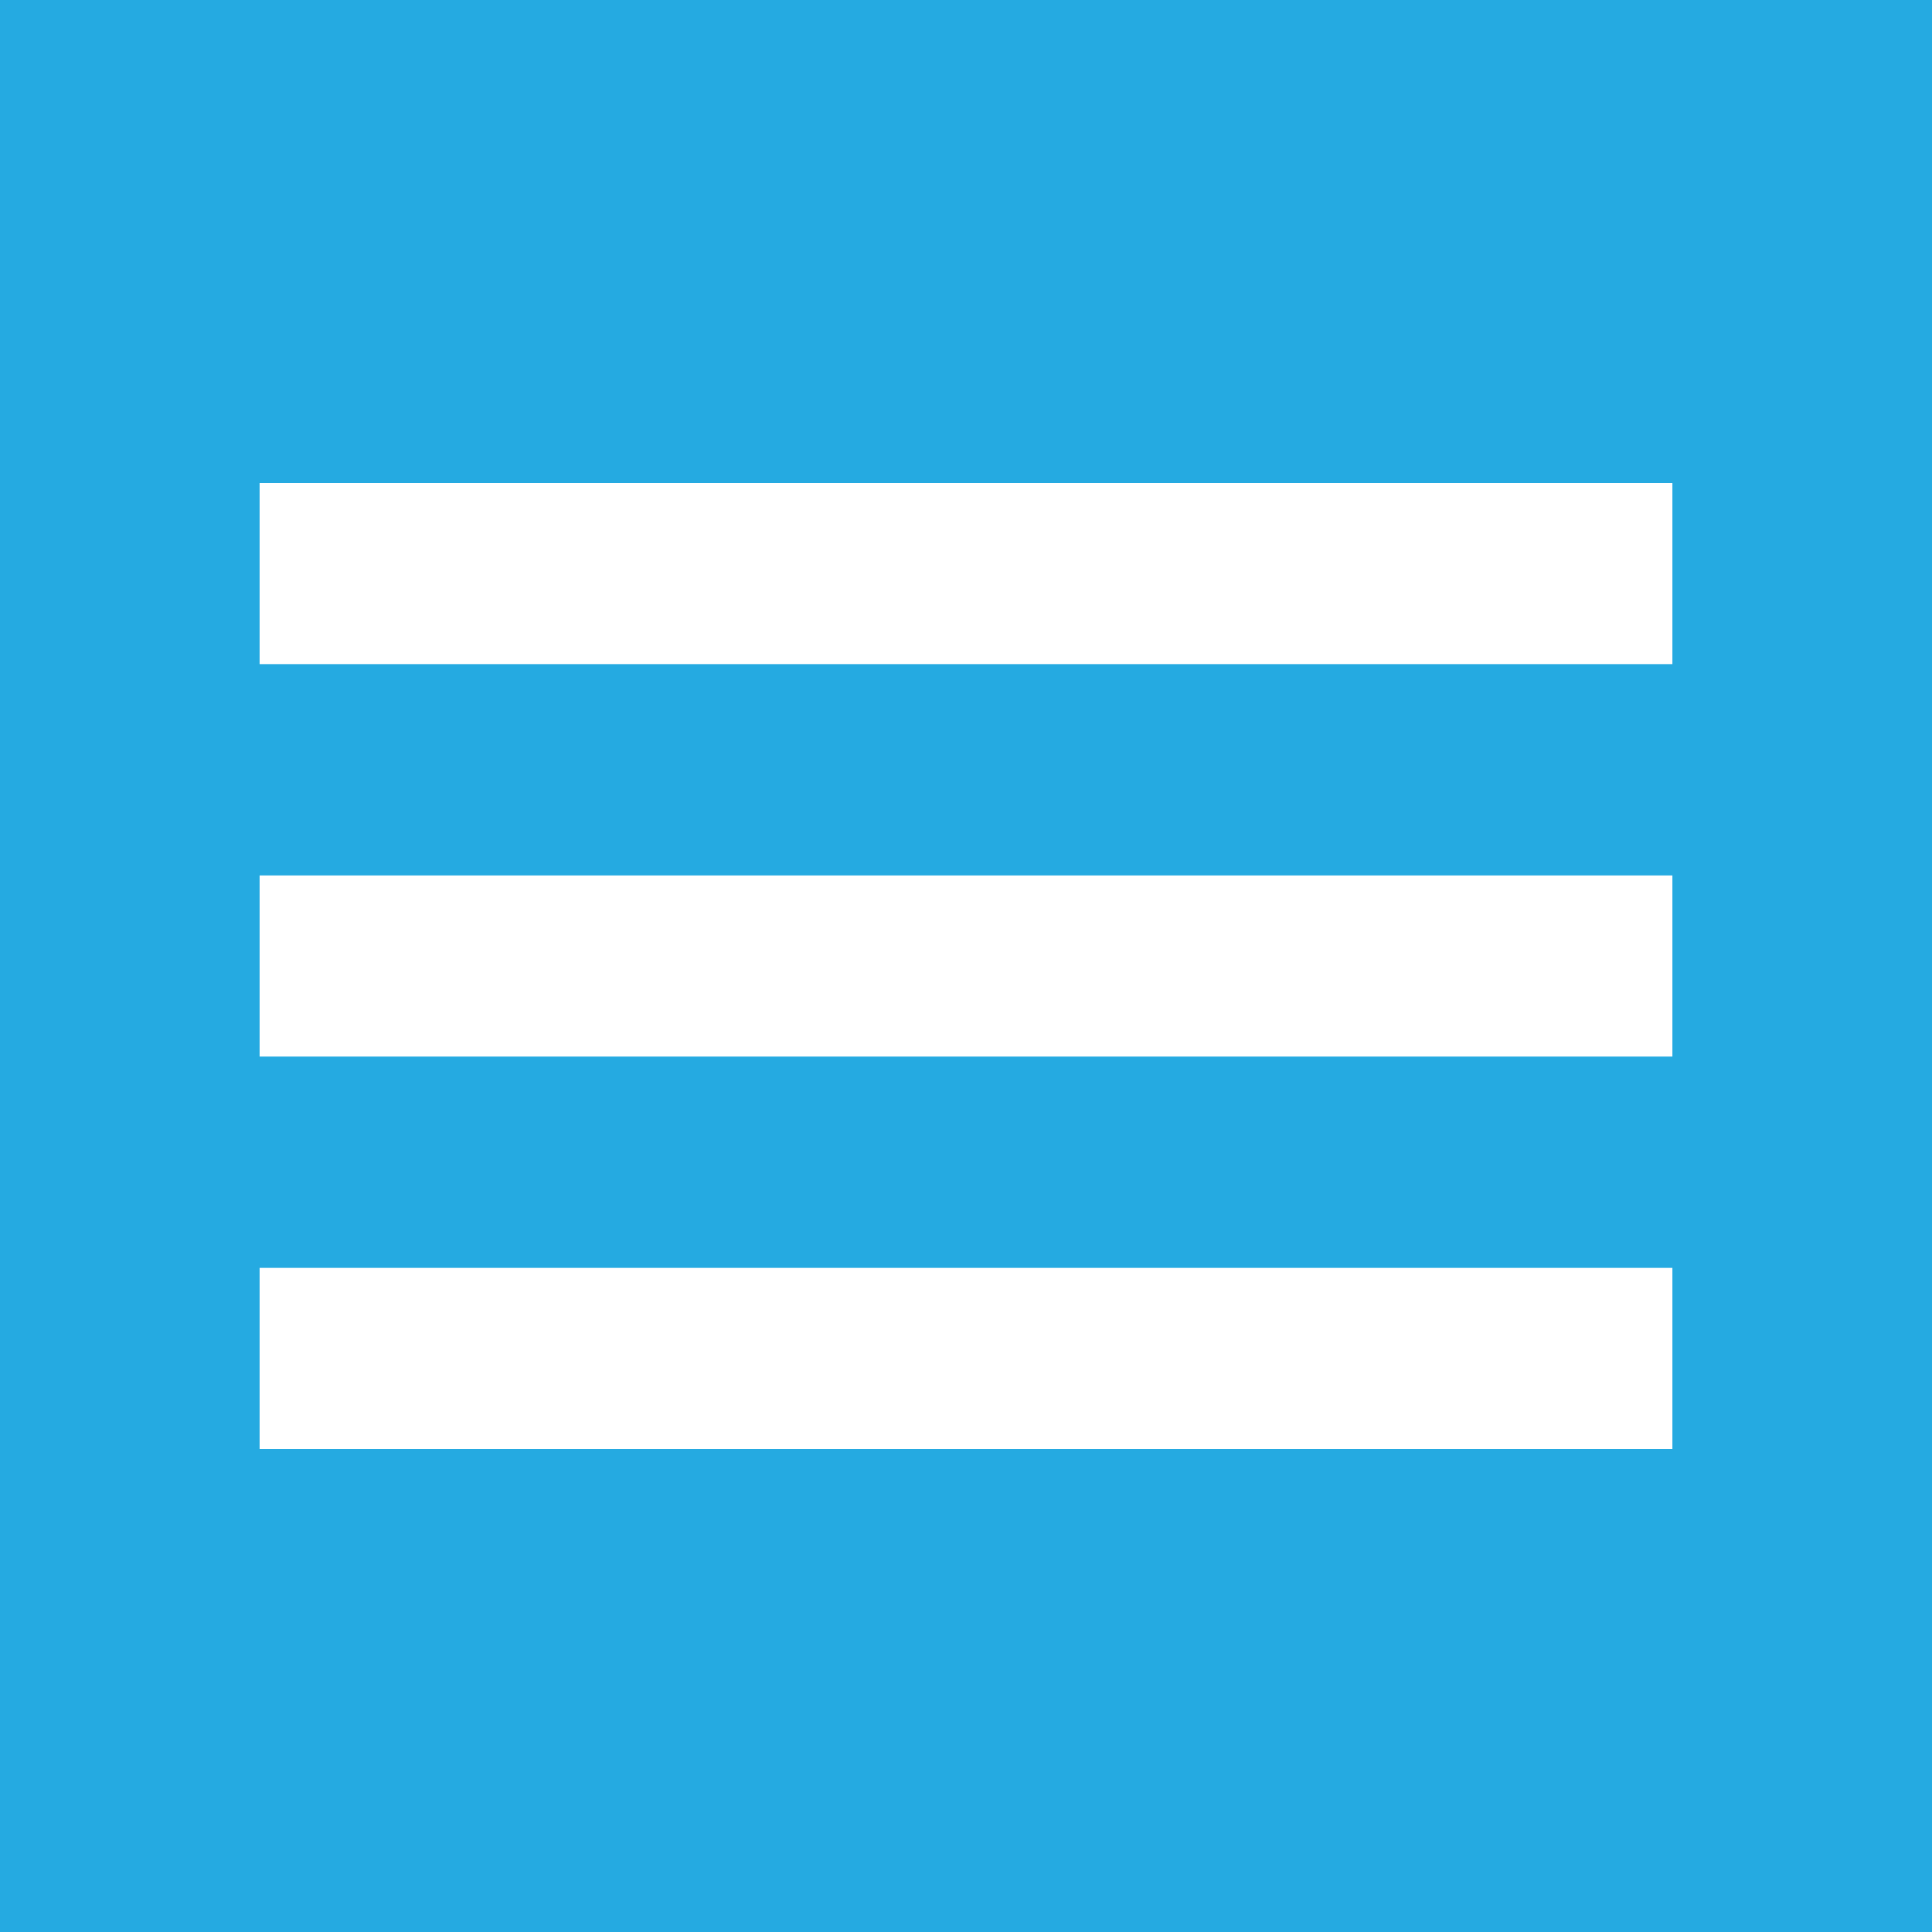
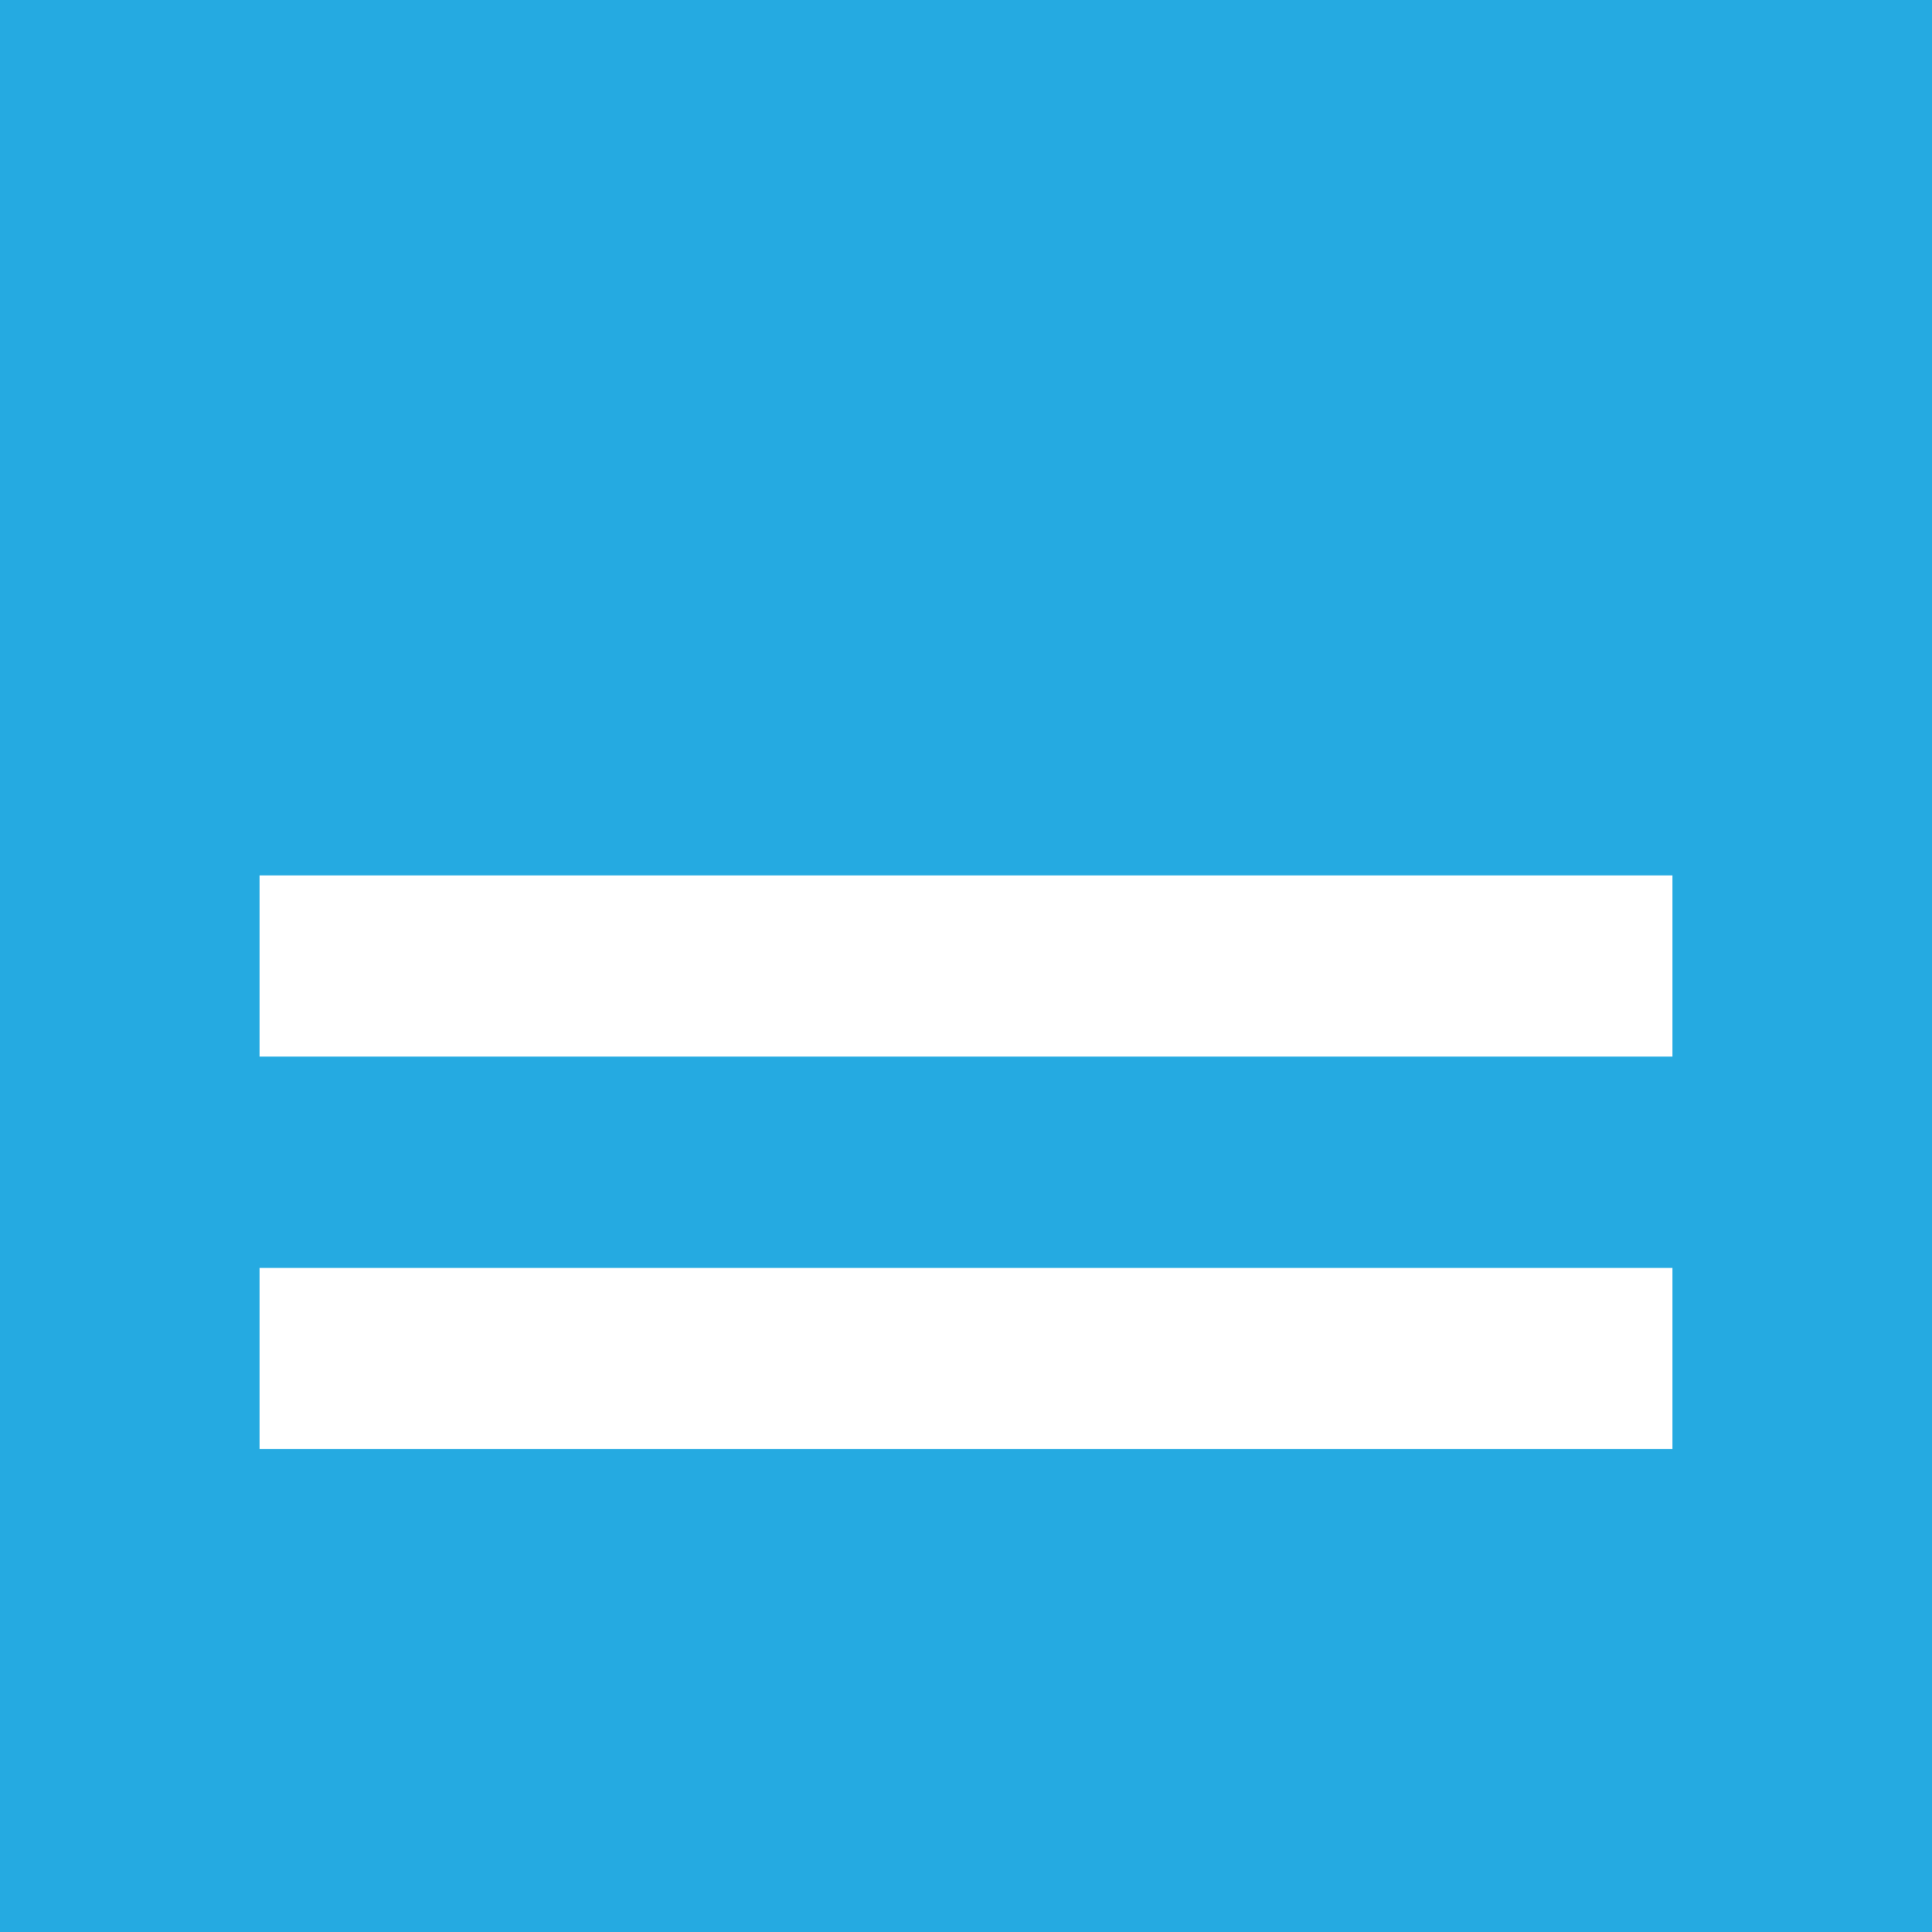
<svg xmlns="http://www.w3.org/2000/svg" version="1.1" id="Layer_1" x="0px" y="0px" width="32px" height="32px" viewBox="0 0 32 32" style="enable-background:new 0 0 32 32;" xml:space="preserve">
  <style type="text/css">
	.st0{fill:#25AAE1;}
	.st1{fill:#FFFFFF;}
</style>
  <rect y="0" class="st0" width="32" height="32" />
-   <rect x="4.3" y="8" class="st1" width="23.4" height="3" />
  <rect x="4.3" y="14.5" class="st1" width="23.4" height="3" />
  <rect x="4.3" y="21" class="st1" width="23.4" height="3" />
</svg>